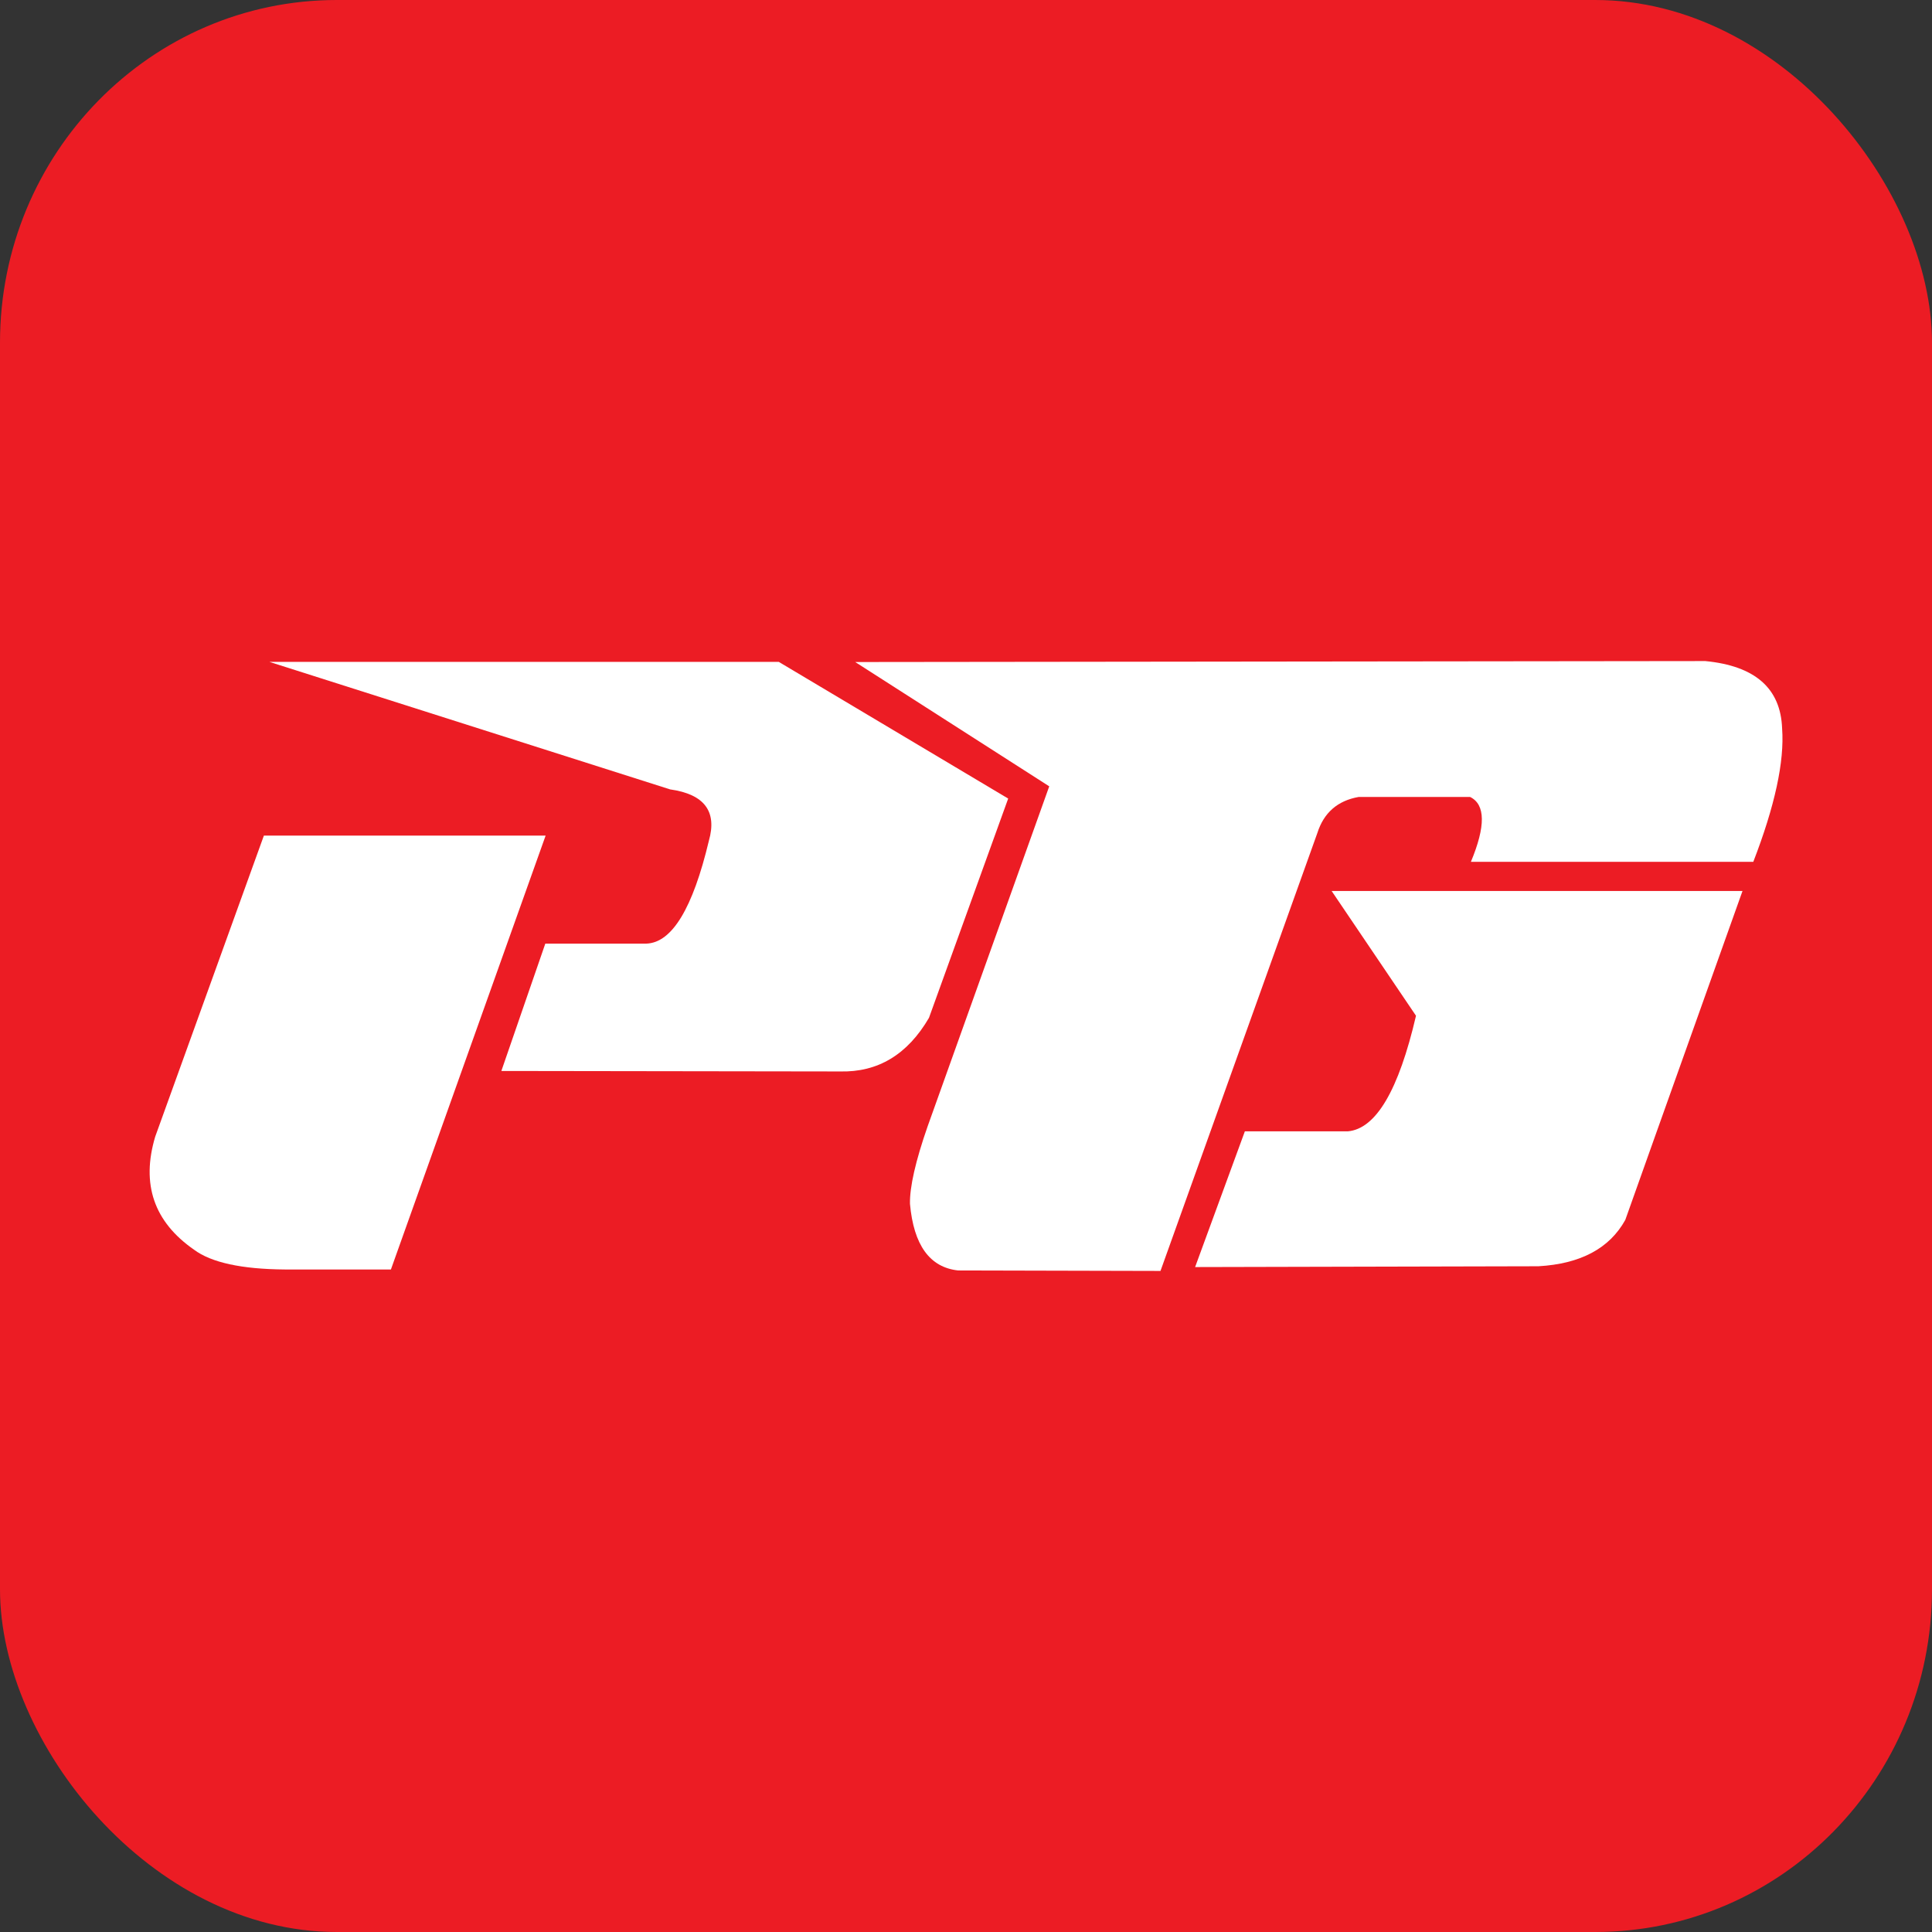
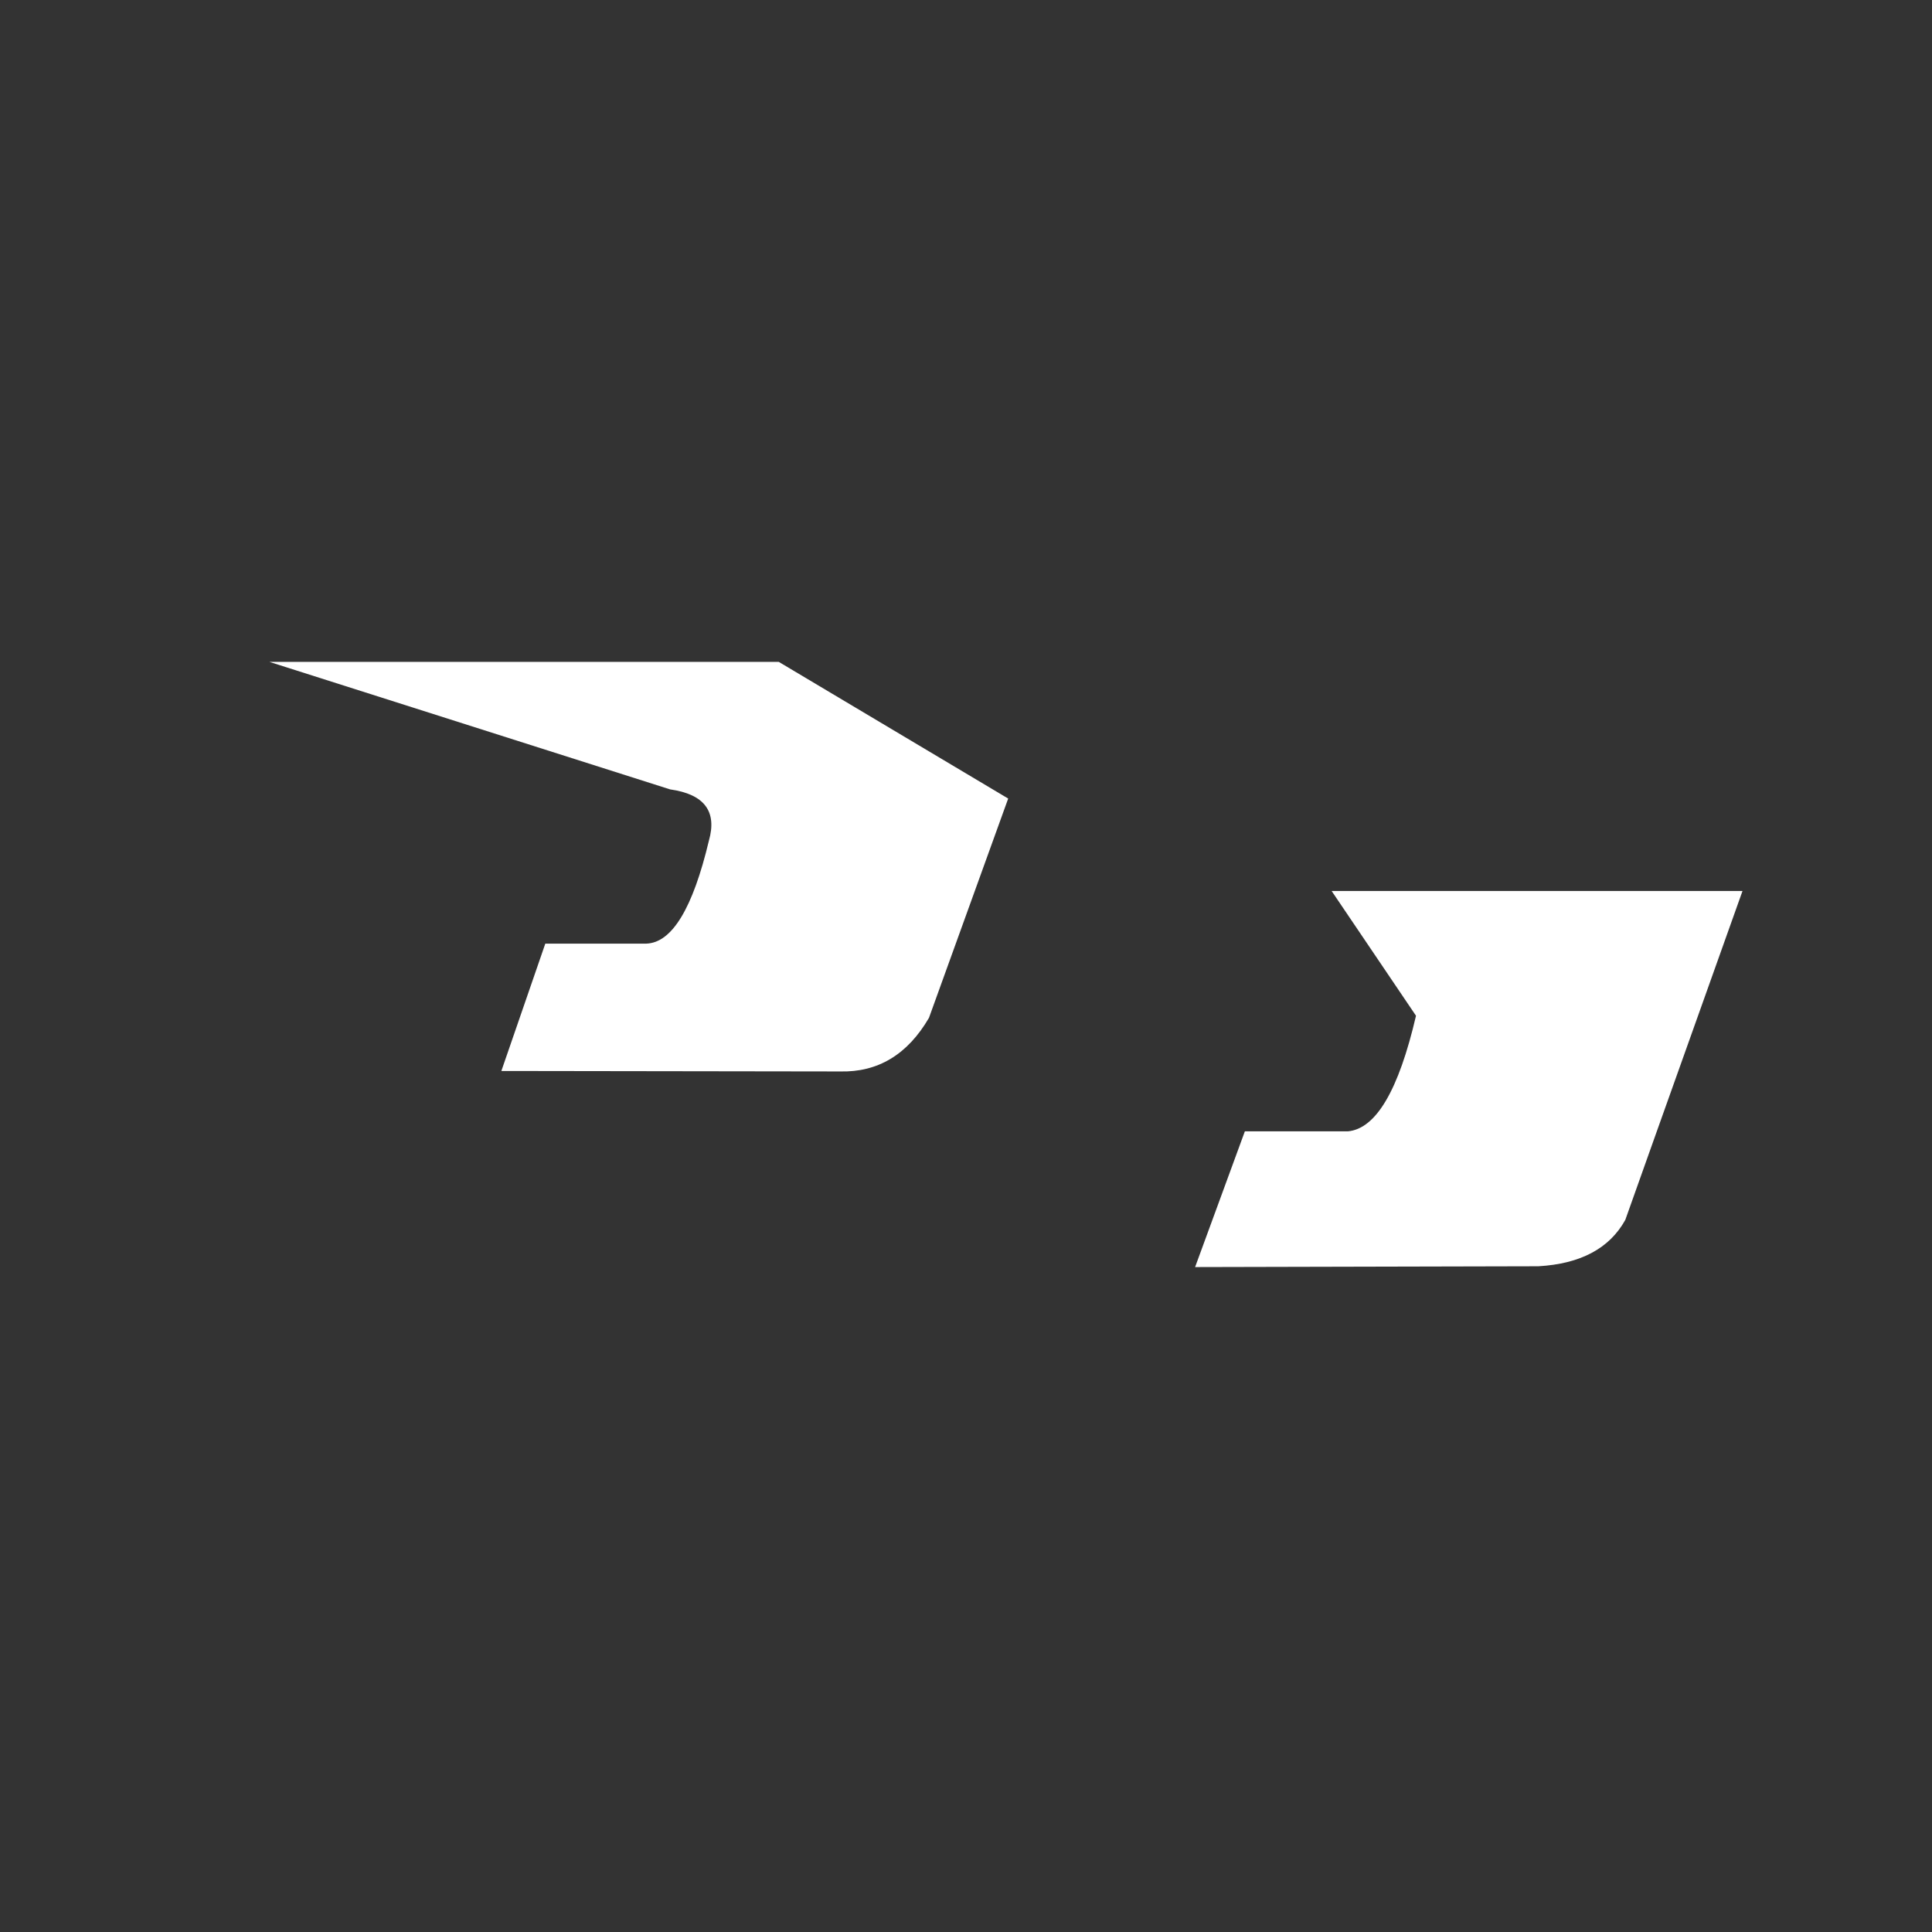
<svg xmlns="http://www.w3.org/2000/svg" xml:space="preserve" width="120px" height="120px" version="1.1" style="shape-rendering:geometricPrecision; text-rendering:geometricPrecision; image-rendering:optimizeQuality; fill-rule:evenodd; clip-rule:evenodd" viewBox="0 0 120 120">
  <rect x="0" y="0" width="120" height="120" fill="#333333" stroke="none" />
  <defs>
    <style type="text/css">
   
    .fil0 {fill:#EC1C24}
    .fil1 {fill:white}
   
  </style>
  </defs>
  <g id="Layer_x0020_1">
    <g id="_2110506062128">
-       <rect class="fil0" width="120" height="120" rx="20.92" ry="21.28" />
      <g>
-         <path class="fil1" d="M33.89 51.9c-6.41,17.97 -9.61,26.95 -9.61,26.95 0,0 -2.19,0 -6.58,0 -2.69,-0.02 -4.58,-0.43 -5.65,-1.23 -2.49,-1.73 -3.29,-4.07 -2.41,-7.02 0,0 2.25,-6.23 6.75,-18.7 11.67,0 17.5,0 17.5,0z" />
        <path class="fil1" d="M16.73 41.11c16.59,5.28 24.89,7.92 24.89,7.92 2.13,0.3 2.93,1.37 2.41,3.19 -1,4.2 -2.29,6.33 -3.88,6.39 0,0 -2.09,0 -6.28,0 0,0 -0.91,2.64 -2.73,7.91 0,0 7.01,0.01 21.03,0.03 2.36,0.06 4.2,-1.05 5.53,-3.33 0,0 1.64,-4.54 4.92,-13.62 0,0 -4.75,-2.83 -14.25,-8.49 0,0 -10.54,0 -31.64,0z" />
-         <path class="fil1" d="M53.12 41.12c8.03,5.15 12.05,7.72 12.05,7.72 0,0 -2.52,7.04 -7.55,21.11 -0.76,2.18 -1.12,3.78 -1.1,4.82 0.23,2.57 1.23,3.95 2.99,4.14 0,0 4.19,0.01 12.57,0.03 0,0 3.25,-9.07 9.74,-27.19 0.4,-1.27 1.26,-2.02 2.57,-2.25 0,0 2.31,0 6.92,0 0.96,0.47 0.97,1.82 0.05,4.03 0,0 5.85,0 17.54,0 1.34,-3.47 1.94,-6.23 1.79,-8.28 -0.09,-2.5 -1.68,-3.89 -4.77,-4.19 0,0 -17.6,0.02 -52.8,0.06z" />
        <path class="fil1" d="M82.71 55.34c3.5,5.17 5.24,7.75 5.24,7.75 -1.08,4.64 -2.49,7.03 -4.24,7.18 0,0 -2.13,0 -6.39,0 0,0 -1.03,2.81 -3.09,8.43 0,0 7.11,-0.02 21.32,-0.05 2.62,-0.15 4.42,-1.11 5.4,-2.88 0,0 2.42,-6.81 7.28,-20.43 0,0 -8.51,0 -25.52,0z" />
      </g>
    </g>
  </g>
</svg>